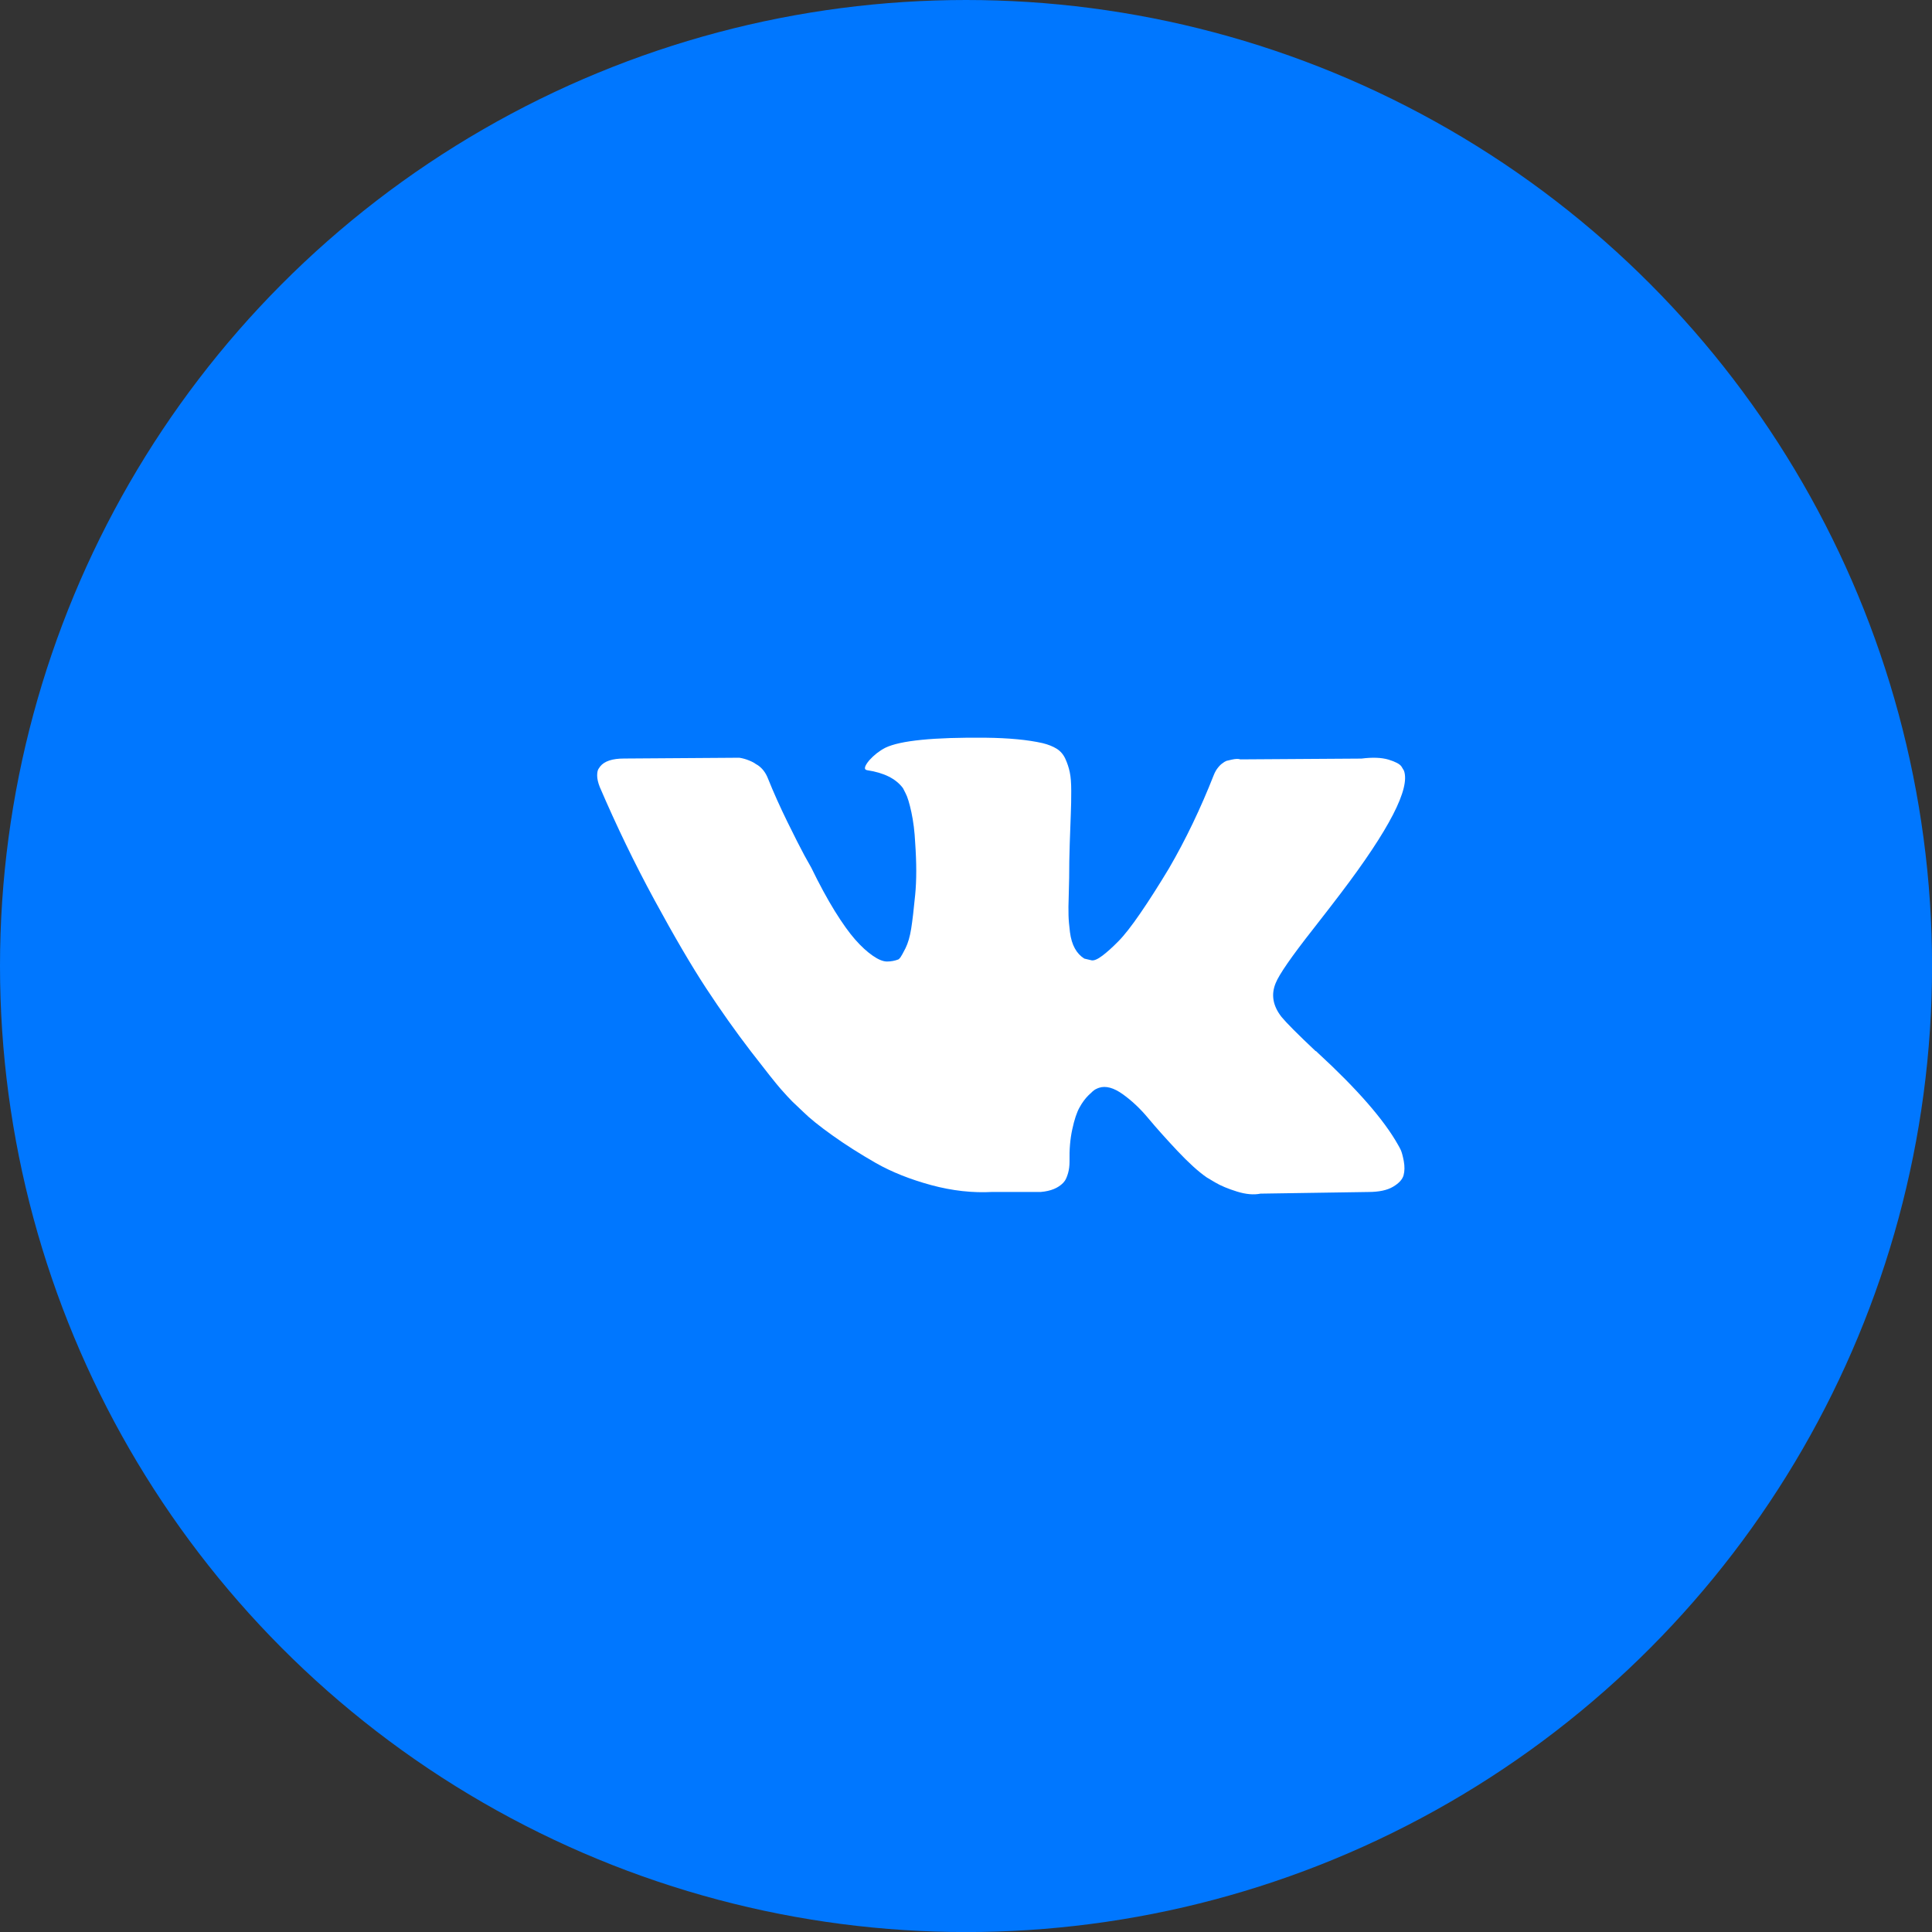
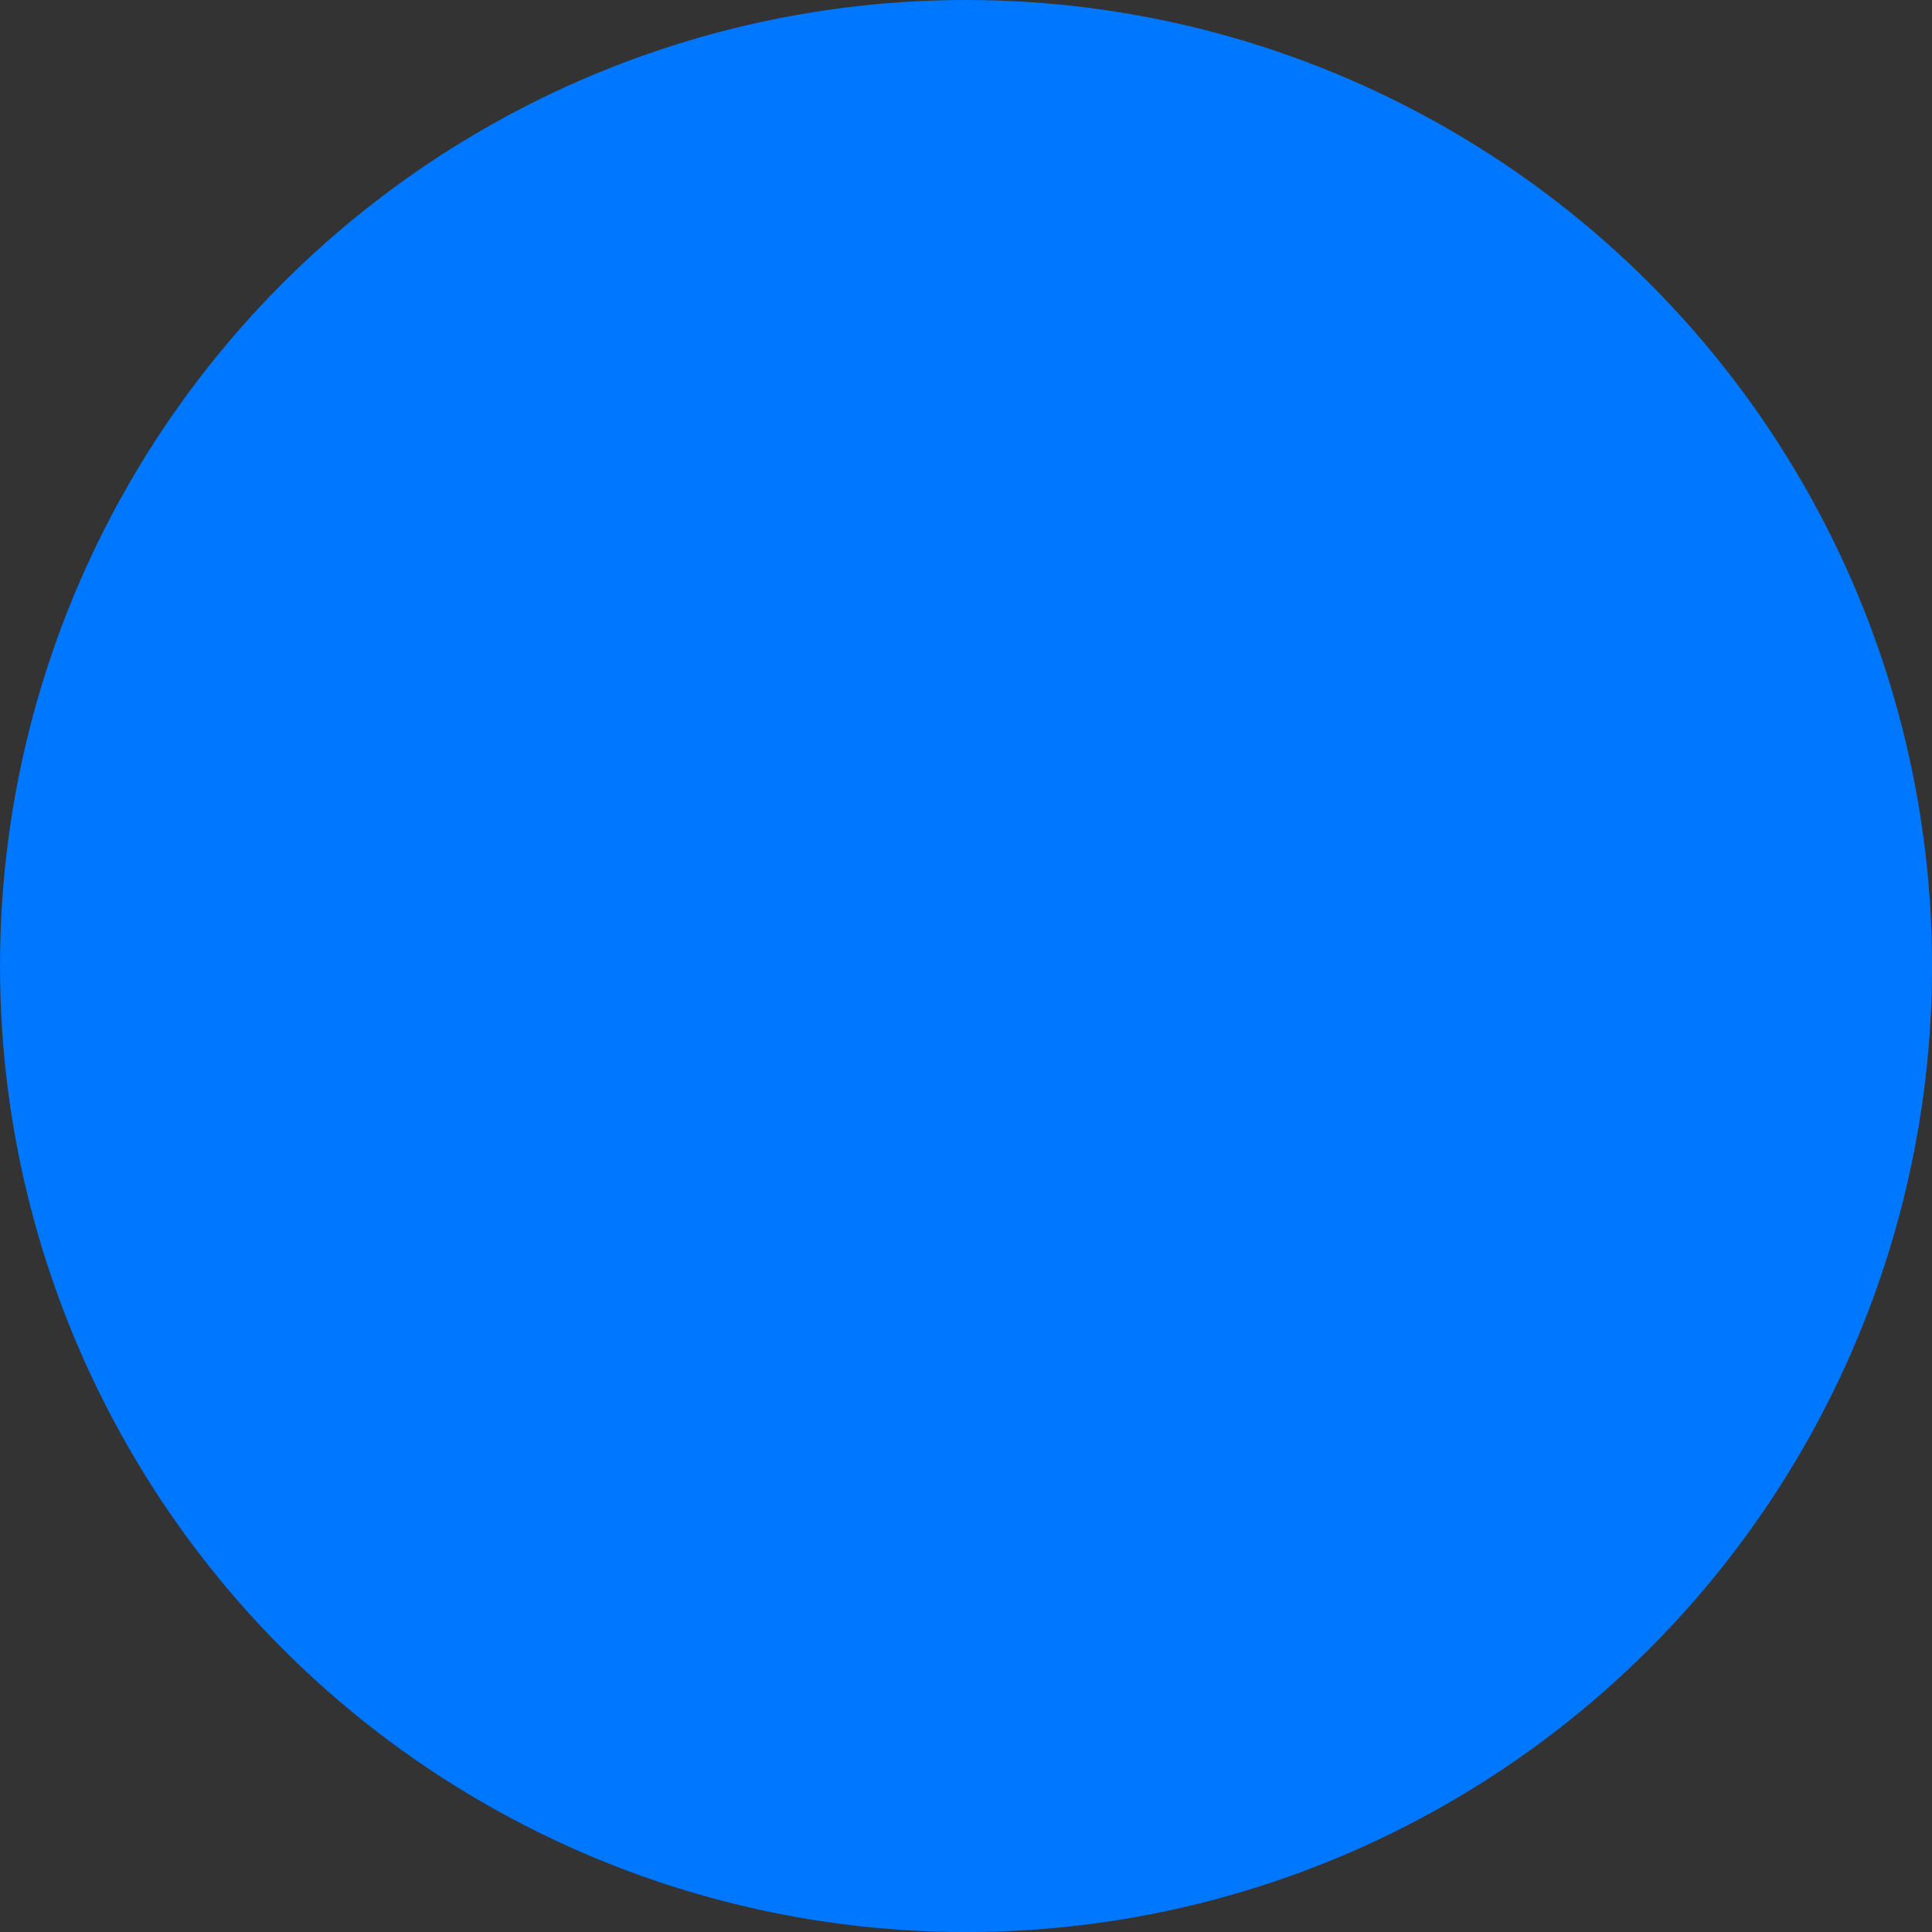
<svg xmlns="http://www.w3.org/2000/svg" viewBox="0 0 36.397 36.397" fill="none">
  <rect x="0" y="0" width="36.397" height="36.397" fill="#333333" stroke="none" />
  <circle cx="18.199" cy="18.199" r="18.199" fill="url(#paint0_linear_2001_88)" />
-   <path d="M26.39 21.666C26.371 21.627 26.354 21.594 26.338 21.568C26.074 21.097 25.57 20.519 24.825 19.833L24.809 19.817L24.801 19.81L24.793 19.802H24.785C24.447 19.483 24.233 19.268 24.143 19.158C23.979 18.949 23.943 18.737 24.032 18.522C24.096 18.36 24.333 18.017 24.745 17.494C24.962 17.216 25.134 16.994 25.261 16.826C26.174 15.623 26.571 14.853 26.449 14.518L26.402 14.44C26.37 14.393 26.288 14.35 26.157 14.31C26.024 14.271 25.855 14.265 25.649 14.291L23.367 14.306C23.33 14.293 23.277 14.295 23.208 14.31C23.14 14.326 23.105 14.334 23.105 14.334L23.066 14.354L23.034 14.377C23.008 14.393 22.979 14.42 22.947 14.46C22.915 14.499 22.889 14.545 22.868 14.597C22.619 15.23 22.337 15.819 22.02 16.363C21.824 16.688 21.645 16.969 21.481 17.207C21.317 17.446 21.18 17.621 21.069 17.733C20.958 17.846 20.858 17.936 20.768 18.004C20.678 18.072 20.609 18.101 20.562 18.091C20.514 18.08 20.469 18.07 20.427 18.059C20.353 18.012 20.293 17.948 20.249 17.867C20.204 17.786 20.173 17.684 20.157 17.561C20.142 17.438 20.132 17.332 20.13 17.243C20.127 17.154 20.128 17.028 20.134 16.866C20.139 16.703 20.142 16.594 20.142 16.536C20.142 16.337 20.145 16.121 20.153 15.888C20.161 15.655 20.168 15.471 20.173 15.335C20.179 15.199 20.181 15.055 20.181 14.903C20.181 14.751 20.172 14.632 20.153 14.546C20.135 14.46 20.107 14.376 20.07 14.295C20.033 14.214 19.979 14.151 19.908 14.106C19.837 14.062 19.748 14.026 19.642 14C19.362 13.937 19.006 13.903 18.573 13.898C17.59 13.888 16.959 13.951 16.679 14.087C16.568 14.144 16.467 14.223 16.377 14.322C16.282 14.437 16.269 14.5 16.338 14.51C16.655 14.558 16.879 14.67 17.011 14.848L17.059 14.942C17.096 15.01 17.133 15.131 17.17 15.303C17.207 15.476 17.231 15.667 17.241 15.876C17.268 16.259 17.268 16.586 17.241 16.858C17.215 17.13 17.19 17.342 17.166 17.494C17.142 17.645 17.106 17.768 17.059 17.863C17.011 17.957 16.98 18.014 16.964 18.035C16.948 18.056 16.935 18.069 16.924 18.075C16.855 18.101 16.784 18.114 16.71 18.114C16.636 18.114 16.546 18.077 16.441 18.004C16.335 17.931 16.225 17.83 16.112 17.702C15.998 17.573 15.87 17.394 15.727 17.164C15.585 16.934 15.437 16.662 15.284 16.347L15.157 16.12C15.078 15.973 14.969 15.76 14.832 15.48C14.695 15.2 14.573 14.929 14.468 14.667C14.425 14.557 14.362 14.474 14.277 14.416L14.238 14.393C14.211 14.372 14.169 14.349 14.111 14.326C14.053 14.302 13.992 14.285 13.929 14.275L11.757 14.29C11.535 14.29 11.385 14.34 11.306 14.44L11.274 14.487C11.258 14.513 11.25 14.555 11.25 14.612C11.25 14.67 11.266 14.741 11.298 14.824C11.615 15.562 11.959 16.274 12.332 16.96C12.704 17.645 13.028 18.198 13.302 18.616C13.577 19.035 13.857 19.43 14.142 19.802C14.428 20.173 14.617 20.411 14.709 20.516C14.802 20.621 14.874 20.699 14.927 20.752L15.125 20.94C15.252 21.066 15.438 21.216 15.684 21.391C15.93 21.567 16.202 21.739 16.5 21.91C16.799 22.08 17.146 22.218 17.542 22.326C17.938 22.433 18.324 22.476 18.699 22.455H19.611C19.795 22.439 19.935 22.382 20.031 22.282L20.062 22.243C20.083 22.212 20.103 22.163 20.122 22.098C20.14 22.033 20.149 21.961 20.149 21.882C20.144 21.657 20.161 21.454 20.201 21.274C20.24 21.093 20.285 20.957 20.336 20.866C20.386 20.774 20.443 20.697 20.506 20.634C20.569 20.571 20.614 20.533 20.641 20.52C20.667 20.507 20.688 20.498 20.704 20.493C20.831 20.451 20.98 20.491 21.152 20.614C21.324 20.737 21.485 20.889 21.635 21.07C21.786 21.251 21.967 21.453 22.178 21.678C22.39 21.903 22.574 22.071 22.733 22.181L22.891 22.275C22.997 22.338 23.134 22.395 23.304 22.448C23.472 22.5 23.62 22.513 23.747 22.487L25.776 22.456C25.977 22.456 26.133 22.423 26.244 22.357C26.354 22.292 26.42 22.22 26.442 22.141C26.463 22.063 26.464 21.974 26.446 21.874C26.427 21.775 26.408 21.706 26.39 21.666Z" fill="white" />
  <defs>
    <linearGradient id="paint0_linear_2001_88" x1="77.191" y1="146" x2="160.155" y2="123.759" gradientUnits="userSpaceOnUse">
      <stop stop-color="#0077FF" />
      <stop offset="1" stop-color="#3C95FA" />
    </linearGradient>
  </defs>
</svg>